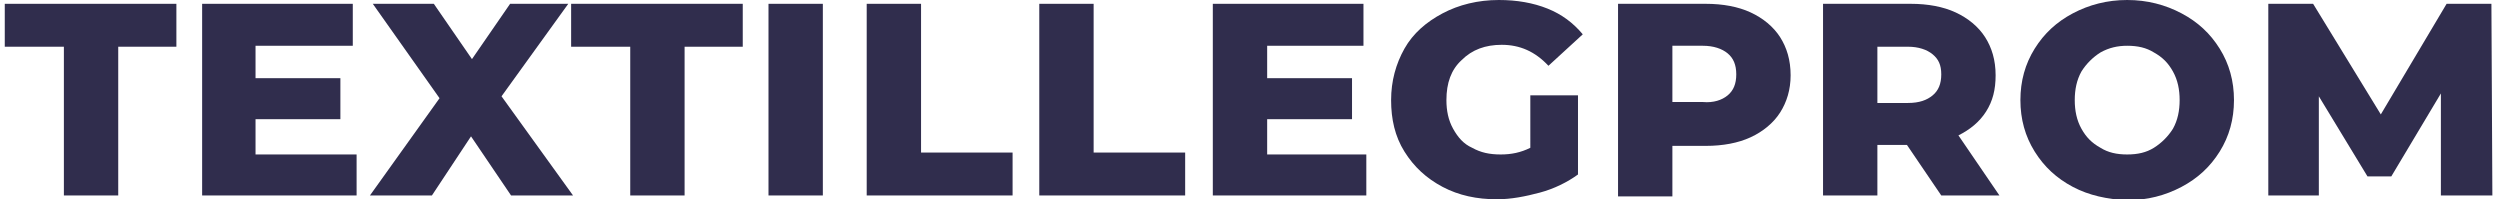
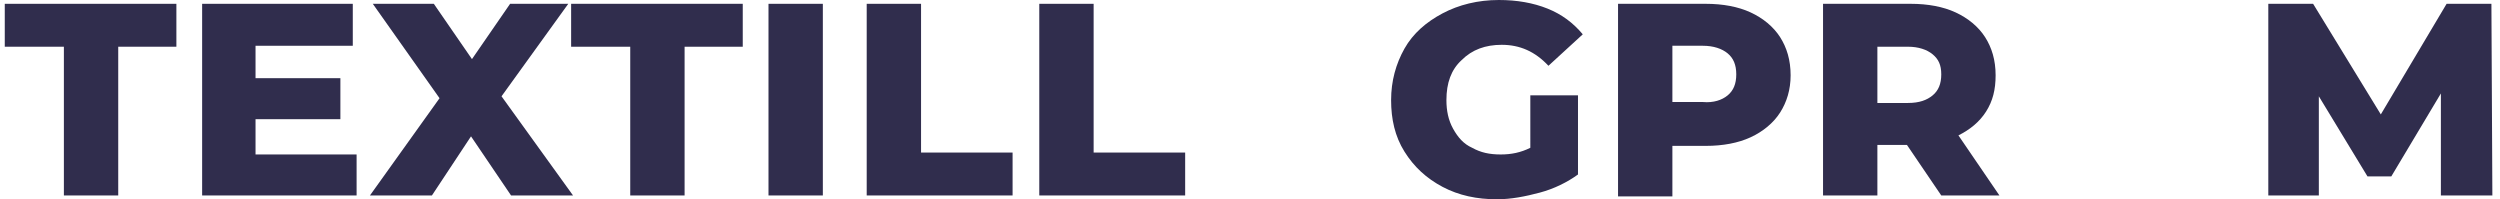
<svg xmlns="http://www.w3.org/2000/svg" version="1.1" id="Слой_1" x="0px" y="0px" viewBox="0 0 262.2 20.9" style="enable-background:new 0 0 262.2 20.9;" xml:space="preserve">
  <style type="text/css">
	.st0{fill:#302D4D;}
</style>
  <g>
    <path class="st0" d="M6.7,4.9H0.5V0.4h18v4.5h-6.1v15.6H6.7V4.9z" />
    <path class="st0" d="M37.4,16.1v4.4H21.2V0.4H37v4.4H26.8v3.4h8.9v4.3h-8.9v3.7H37.4z" />
    <path class="st0" d="M53.6,20.5l-4.2-6.2l-4.1,6.2h-6.5l7.3-10.2l-7-9.9h6.4l4,5.8l4-5.8h6.1l-7,9.7l7.5,10.4H53.6z" />
    <path class="st0" d="M66.1,4.9h-6.2V0.4h18v4.5h-6.1v15.6h-5.7V4.9z" />
    <path class="st0" d="M80.6,0.4h5.7v20.1h-5.7V0.4z" />
    <path class="st0" d="M90.9,0.4h5.7V16h9.6v4.5H90.9V0.4z" />
    <path class="st0" d="M109,0.4h5.7V16h9.6v4.5H109V0.4z" />
-     <path class="st0" d="M143.3,16.1v4.4h-16.1V0.4h15.8v4.4h-10.1v3.4h8.9v4.3h-8.9v3.7H143.3z" />
    <path class="st0" d="M160.5,10h5v8.3c-1.1,0.8-2.5,1.5-4,1.9s-3,0.7-4.5,0.7c-2.1,0-4-0.4-5.7-1.3c-1.7-0.9-3-2.1-4-3.7   s-1.4-3.4-1.4-5.4c0-2,0.5-3.8,1.4-5.4s2.3-2.8,4-3.7S155,0,157.2,0c1.9,0,3.6,0.3,5.1,0.9c1.5,0.6,2.7,1.5,3.7,2.7l-3.6,3.3   c-1.4-1.5-3-2.2-4.9-2.2c-1.7,0-3.1,0.5-4.2,1.6c-1.1,1-1.6,2.4-1.6,4.2c0,1.1,0.2,2.1,0.7,3c0.5,0.9,1.1,1.6,2,2   c0.9,0.5,1.8,0.7,3,0.7c1.1,0,2.1-0.2,3.1-0.7V10z" />
    <path class="st0" d="M183.6,1.3c1.3,0.6,2.4,1.5,3.1,2.6c0.7,1.1,1.1,2.4,1.1,4c0,1.5-0.4,2.8-1.1,3.9c-0.7,1.1-1.8,2-3.1,2.6   s-2.9,0.9-4.7,0.9h-3.5v5.3h-5.7V0.4h9.2C180.7,0.4,182.3,0.7,183.6,1.3z M181.2,10c0.6-0.5,0.9-1.2,0.9-2.2s-0.3-1.7-0.9-2.2   c-0.6-0.5-1.5-0.8-2.6-0.8h-3.2v5.9h3.2C179.7,10.8,180.6,10.5,181.2,10z" />
    <path class="st0" d="M200,15.2h-3.1v5.3h-5.7V0.4h9.2c1.8,0,3.4,0.3,4.7,0.9c1.3,0.6,2.4,1.5,3.1,2.6c0.7,1.1,1.1,2.4,1.1,4   c0,1.5-0.3,2.7-1,3.8c-0.7,1.1-1.7,1.9-2.9,2.5l4.3,6.3h-6.1L200,15.2z M202.7,5.7c-0.6-0.5-1.5-0.8-2.6-0.8h-3.2v5.9h3.2   c1.2,0,2-0.3,2.6-0.8c0.6-0.5,0.9-1.2,0.9-2.2S203.3,6.2,202.7,5.7z" />
-     <path class="st0" d="M217.4,19.6c-1.7-0.9-3-2.1-4-3.7c-1-1.6-1.5-3.4-1.5-5.4c0-2,0.5-3.8,1.5-5.4c1-1.6,2.3-2.8,4-3.7   S221,0,223.1,0c2.1,0,4,0.5,5.7,1.4s3,2.1,4,3.7c1,1.6,1.5,3.4,1.5,5.4c0,2-0.5,3.8-1.5,5.4c-1,1.6-2.3,2.8-4,3.7s-3.6,1.4-5.7,1.4   C221,20.9,219.1,20.5,217.4,19.6z M225.9,15.5c0.8-0.5,1.5-1.2,2-2c0.5-0.9,0.7-1.9,0.7-3c0-1.1-0.2-2.1-0.7-3   c-0.5-0.9-1.1-1.5-2-2c-0.8-0.5-1.7-0.7-2.8-0.7c-1,0-1.9,0.2-2.8,0.7c-0.8,0.5-1.5,1.2-2,2c-0.5,0.9-0.7,1.9-0.7,3   c0,1.1,0.2,2.1,0.7,3c0.5,0.9,1.1,1.5,2,2c0.8,0.5,1.7,0.7,2.8,0.7C224.2,16.2,225.1,16,225.9,15.5z" />
    <path class="st0" d="M256,20.5L256,9.8l-5.2,8.7h-2.5l-5.1-8.4v10.4h-5.3V0.4h4.7l7.1,11.6l6.9-11.6h4.7l0.1,20.1H256z" />
  </g>
</svg>